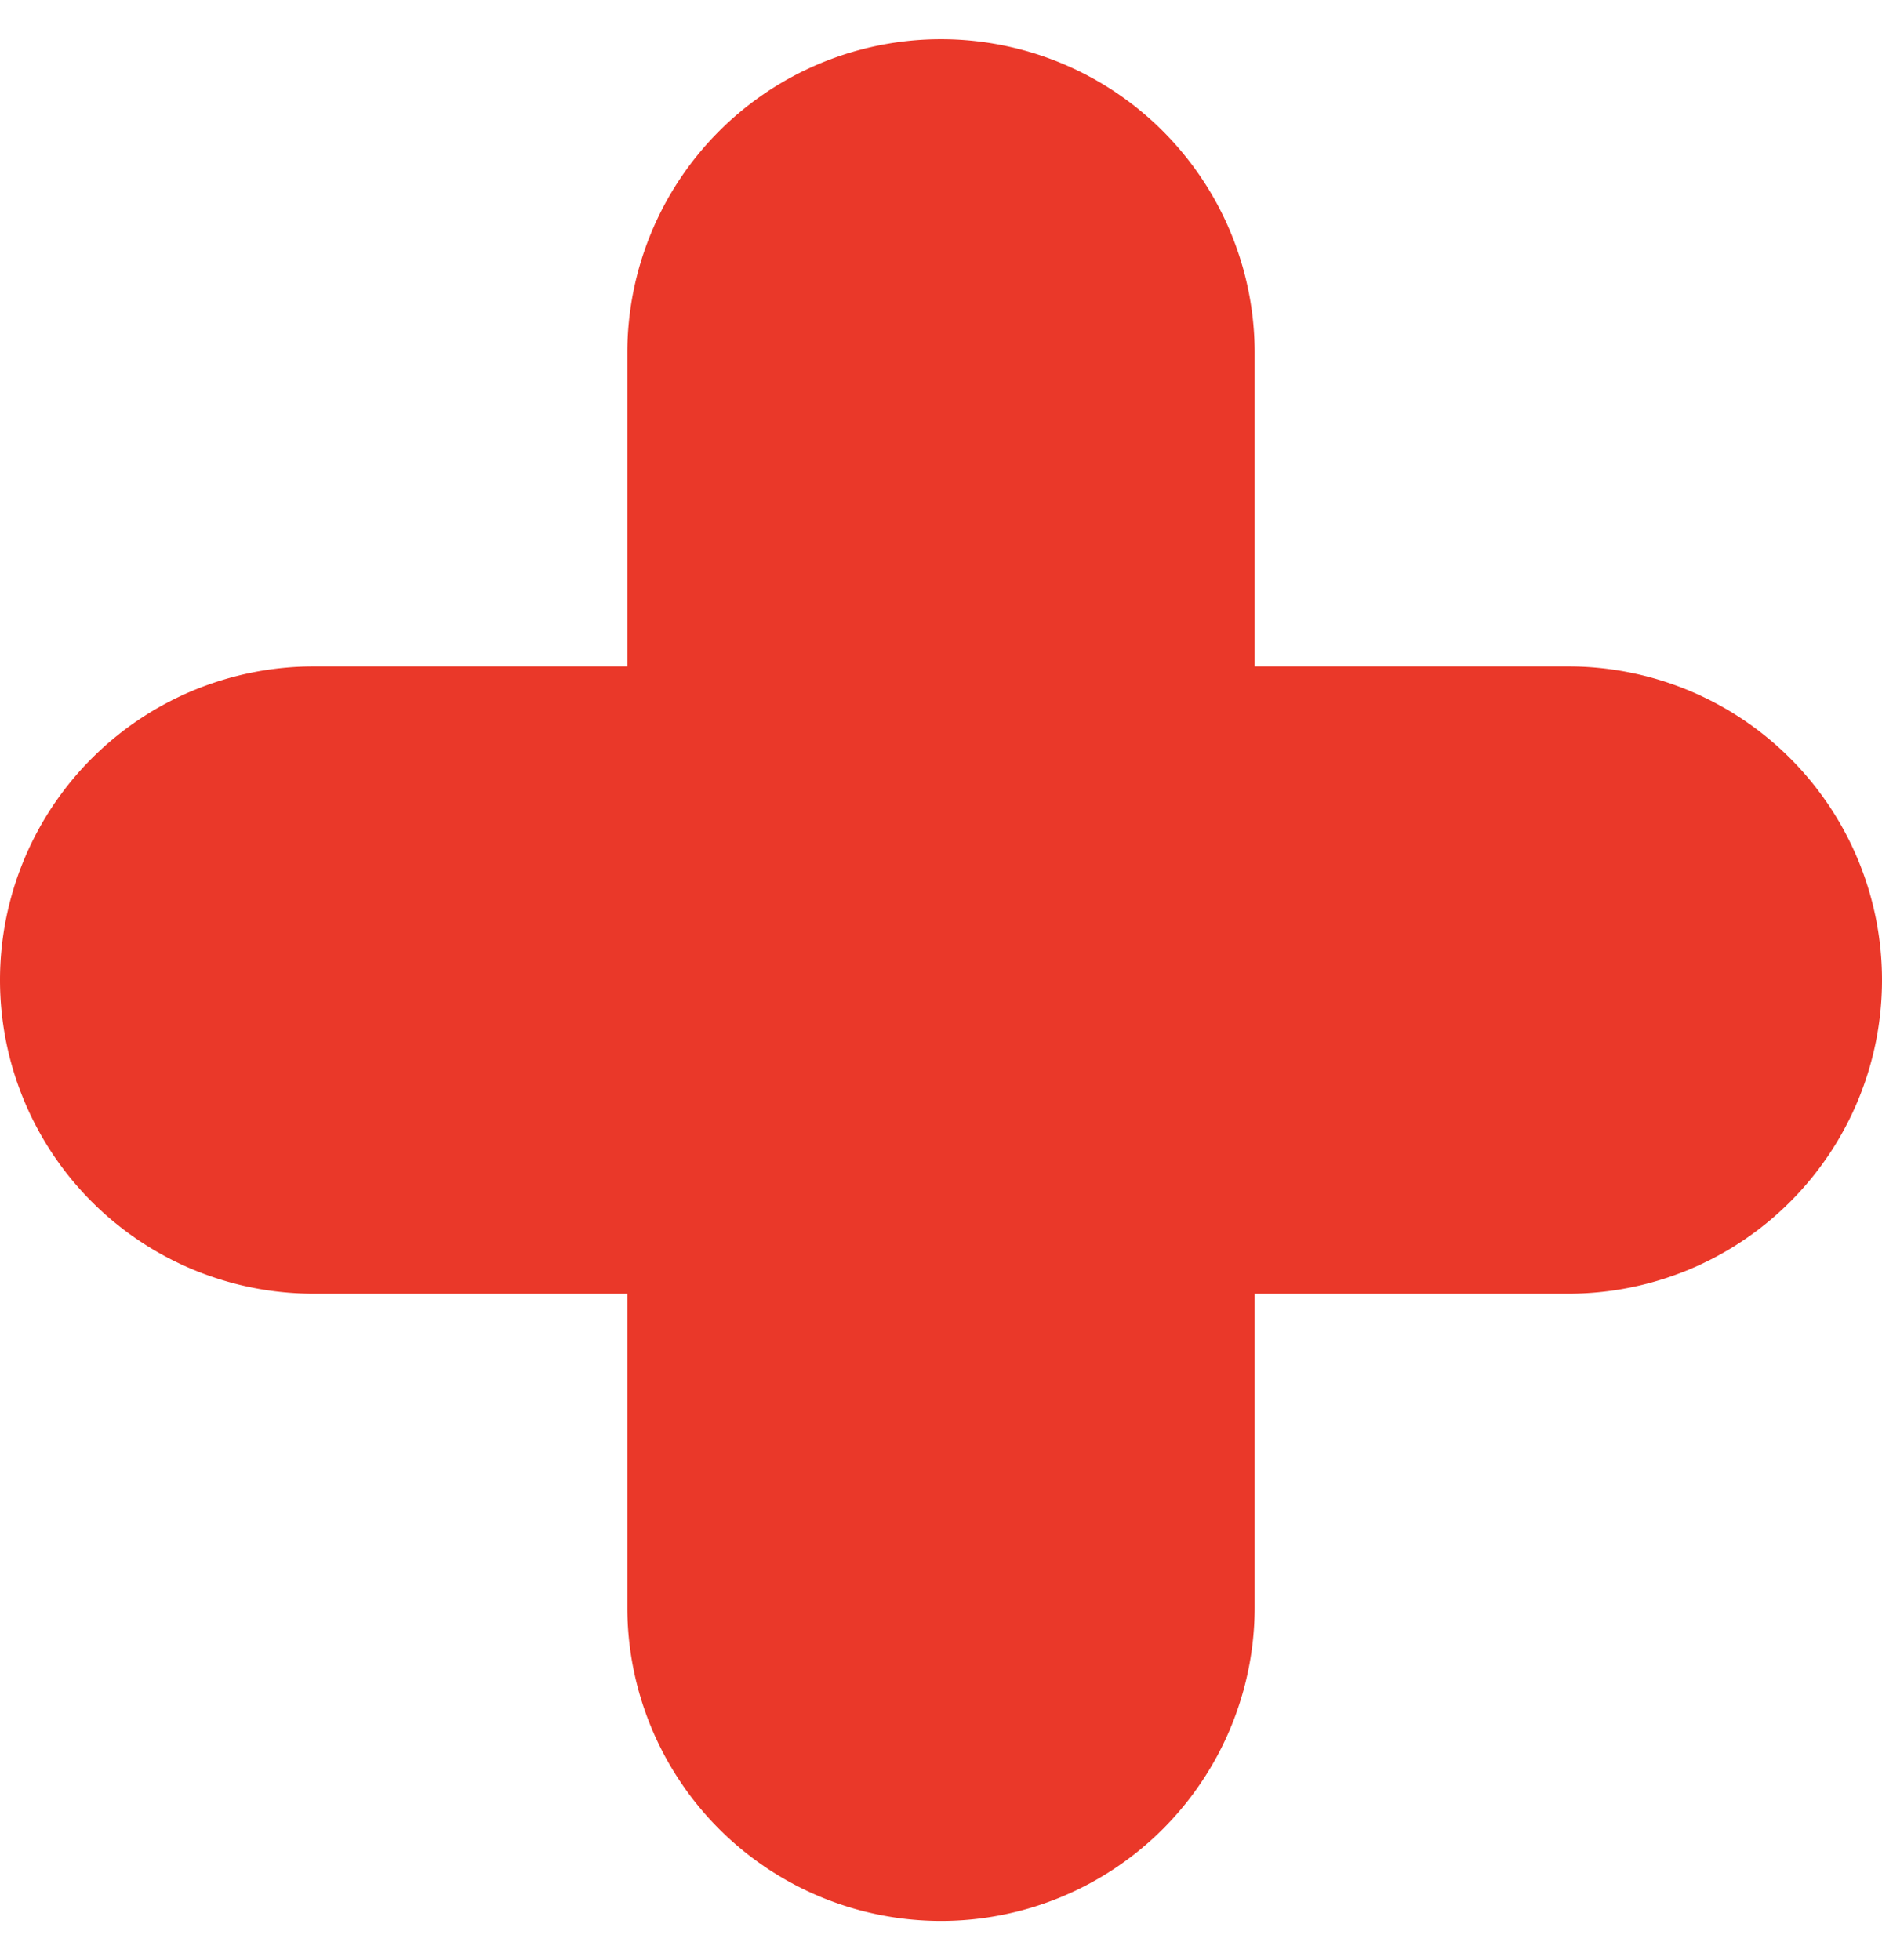
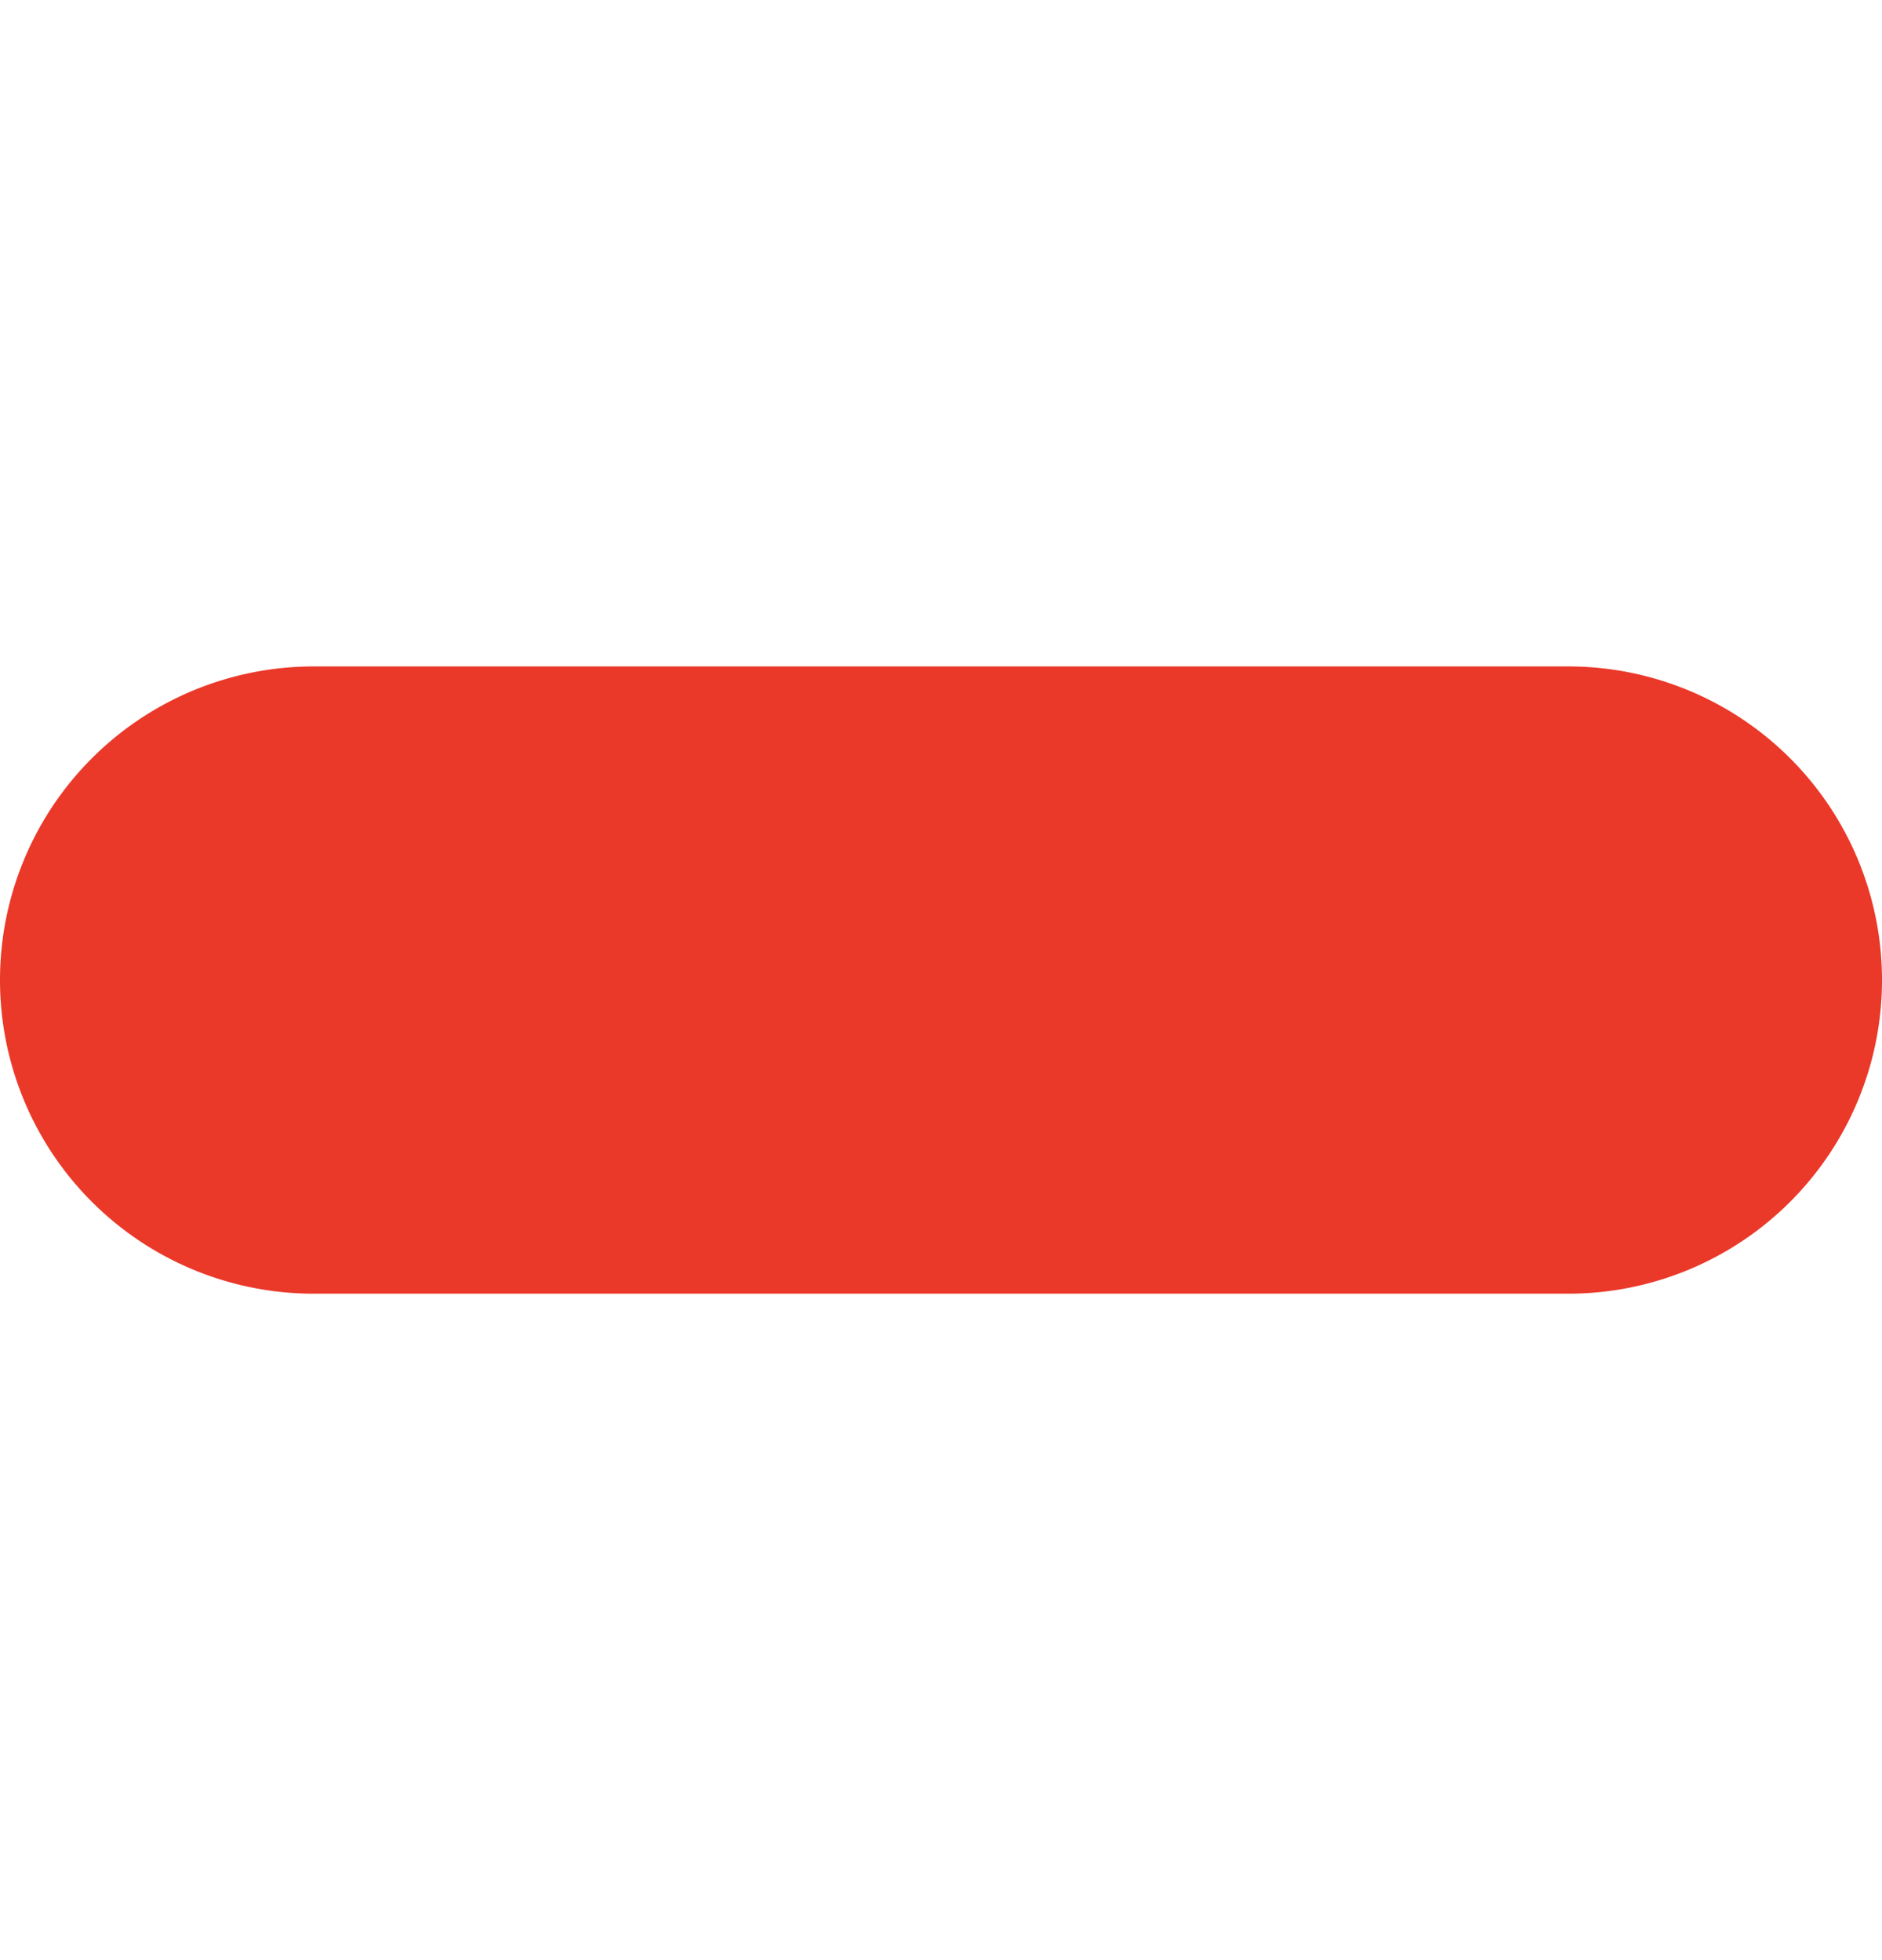
<svg xmlns="http://www.w3.org/2000/svg" width="24" height="25" fill="none">
-   <path fill="#EA3829" d="M8 4.5a4 4 0 1 1 8 0v16a4 4 0 0 1-8 0v-16Z" />
  <path fill="#EA3829" d="M20 8.5a4 4 0 0 1 0 8H4a4 4 0 0 1 0-8h16Z" />
</svg>